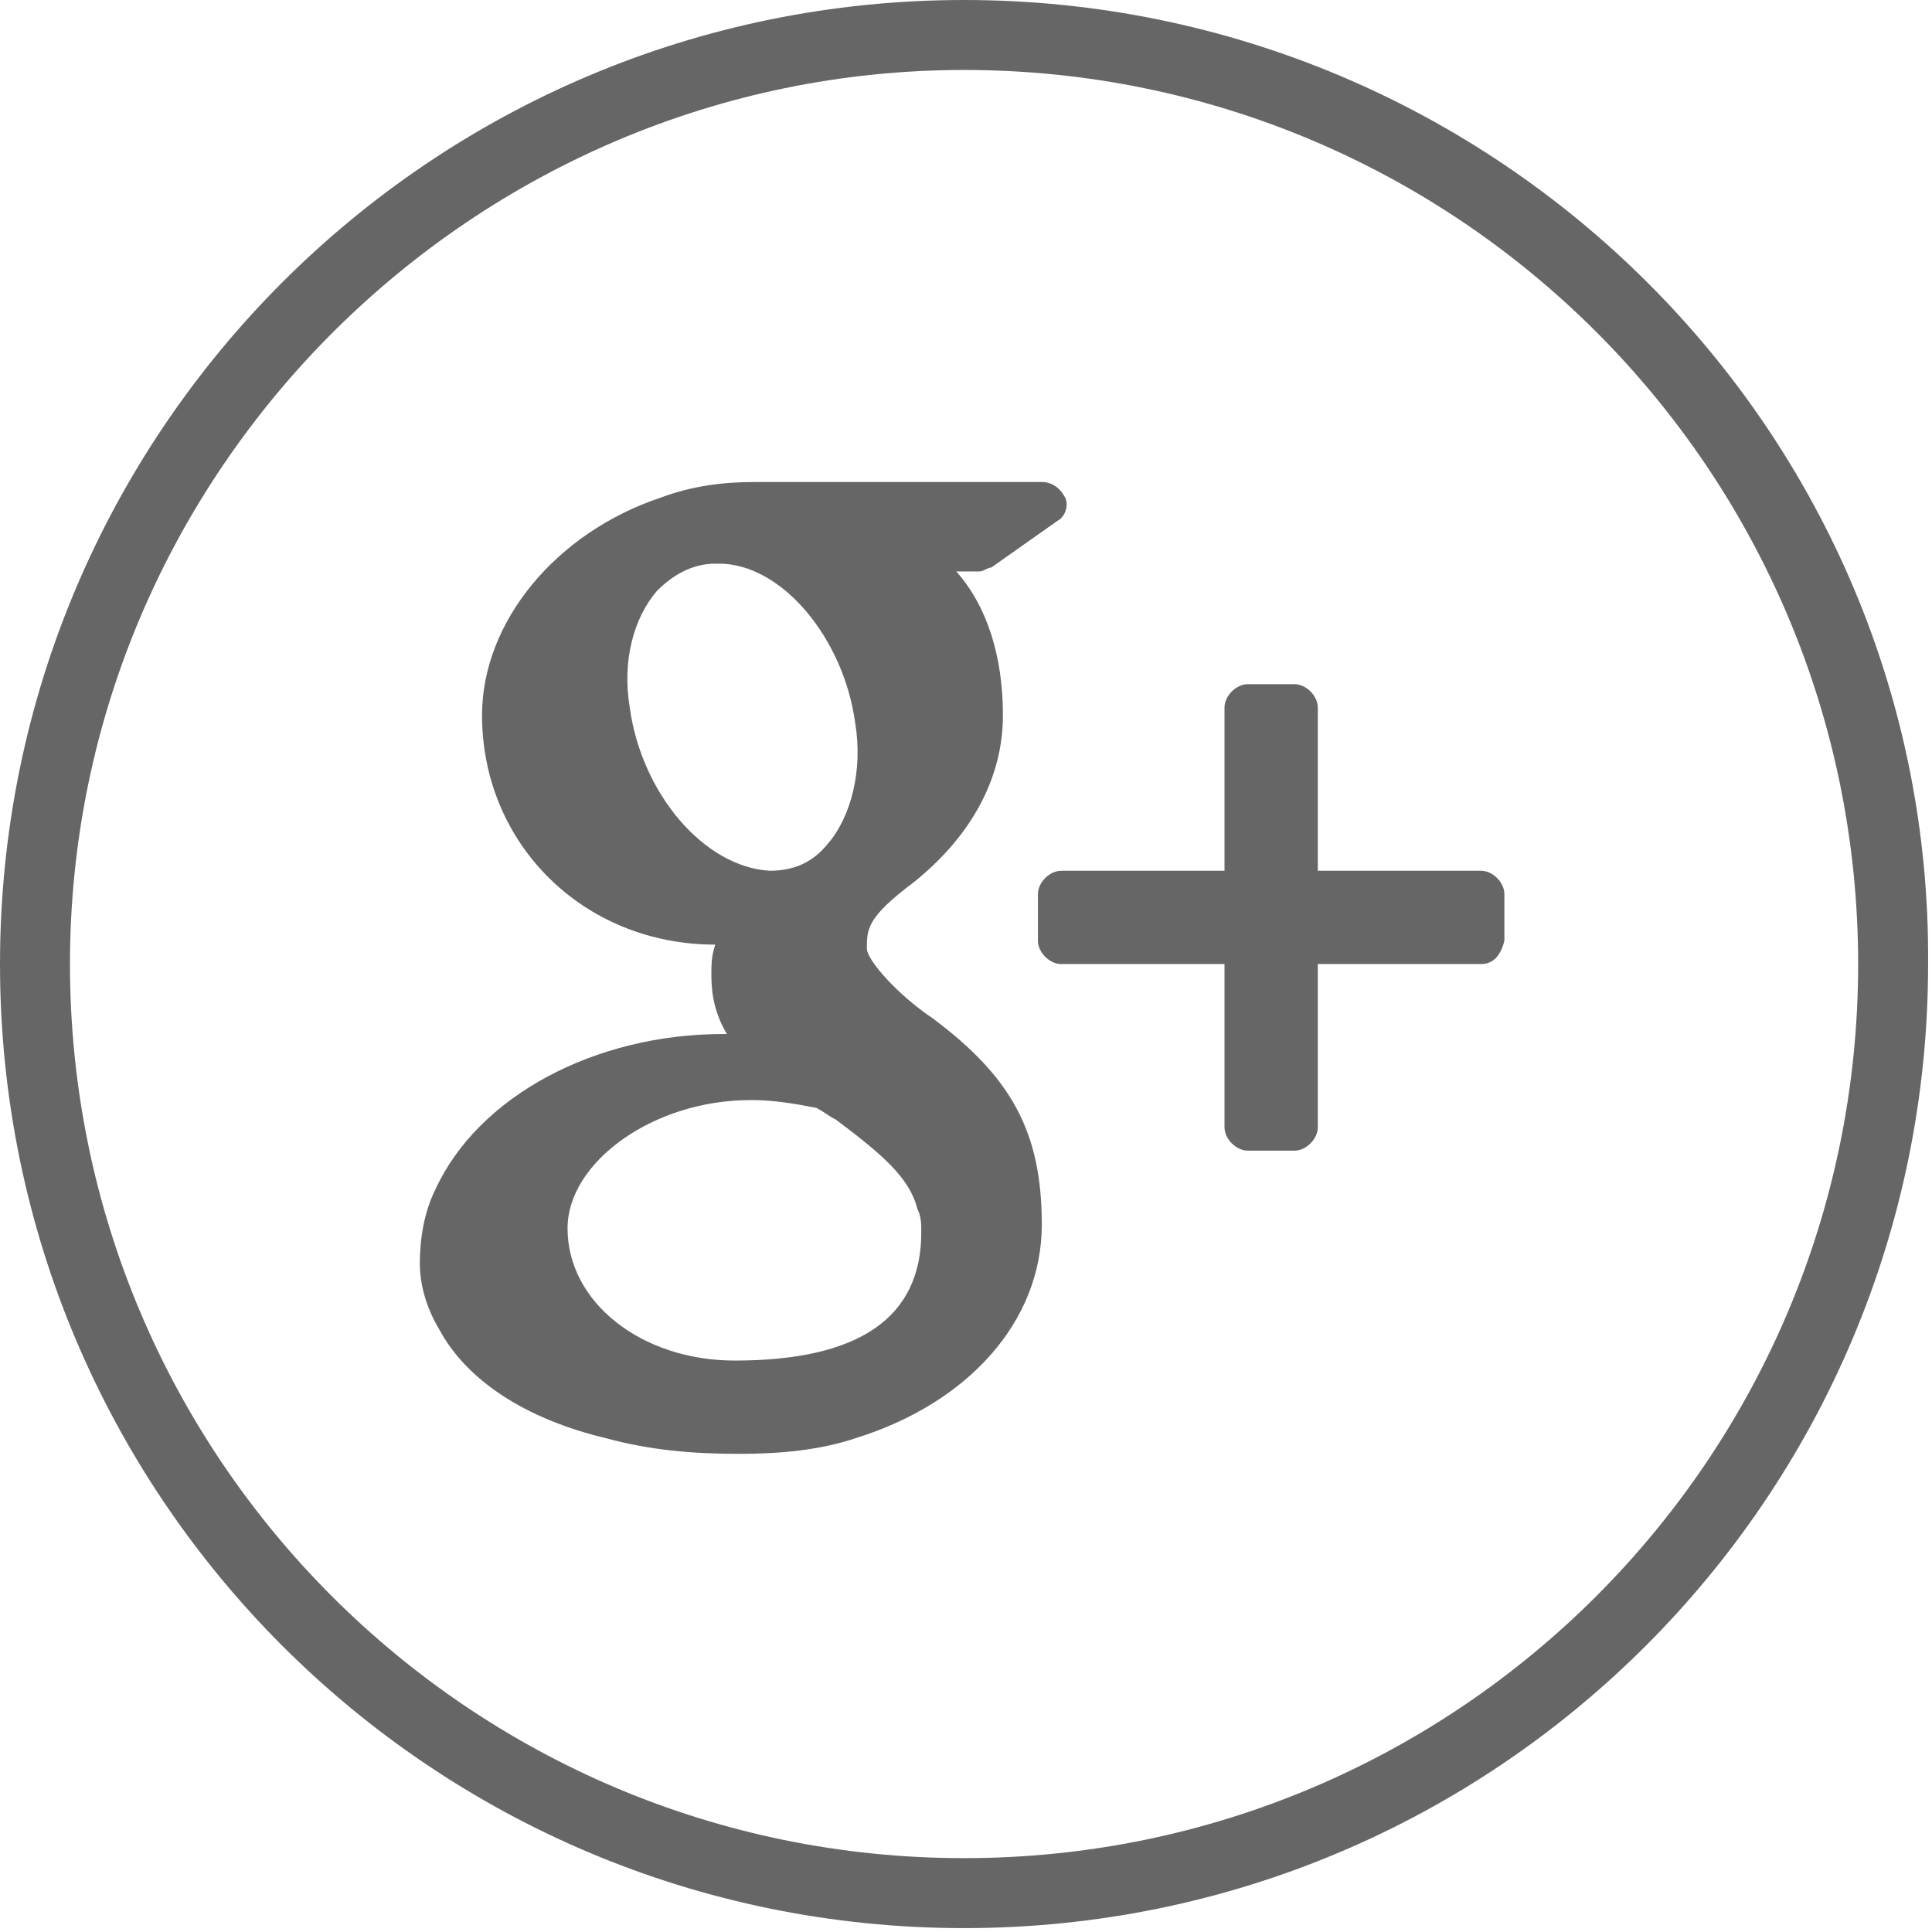
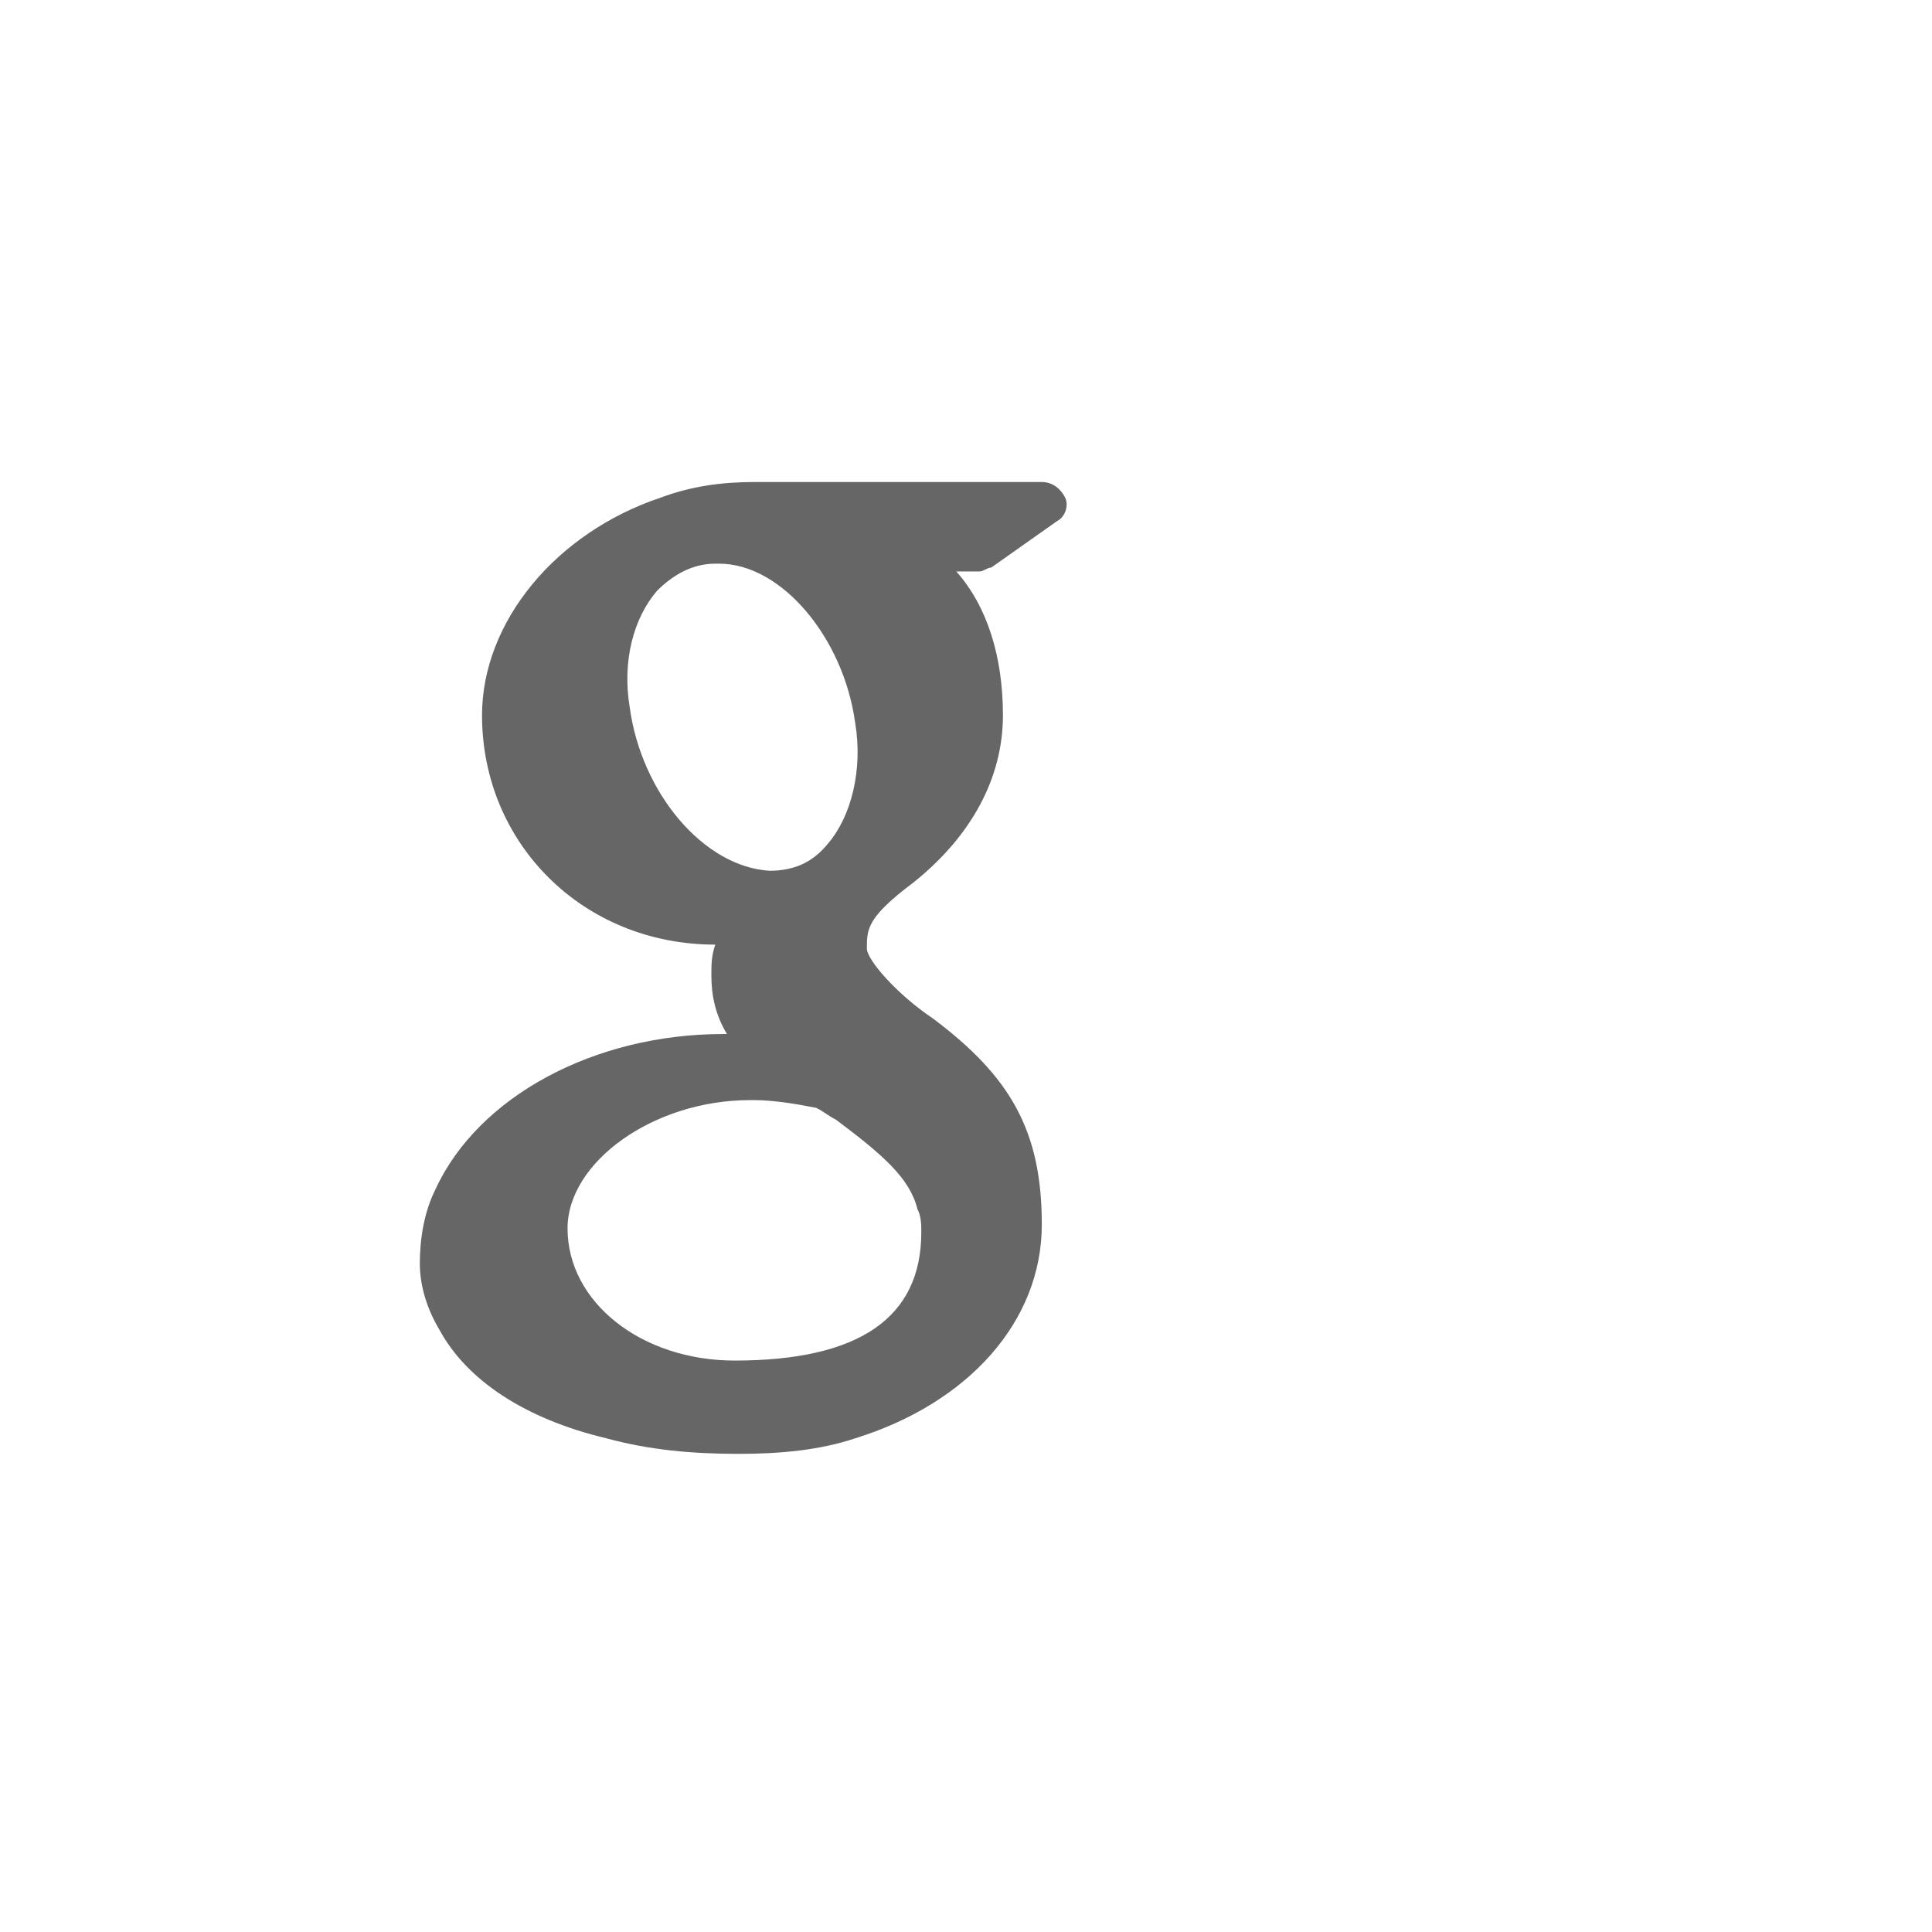
<svg xmlns="http://www.w3.org/2000/svg" version="1.1" id="Capa_1" x="0px" y="0px" viewBox="0 0 49.7 49.7" style="enable-background:new 0 0 49.7 49.7;" xml:space="preserve">
  <style type="text/css">
	.st0{fill:#666666;}
</style>
  <g>
    <g>
      <path class="st0" d="M25.5,14.6l1.7-1.2c0.2-0.1,0.3-0.4,0.2-0.6c-0.1-0.2-0.3-0.4-0.6-0.4h-7.4c-0.8,0-1.6,0.1-2.4,0.4    c-2.7,0.9-4.6,3.2-4.6,5.6c0,3.3,2.6,5.9,6,5.9c-0.1,0.3-0.1,0.5-0.1,0.8c0,0.5,0.1,1,0.4,1.5h-0.1c-3.3,0-6.3,1.6-7.4,4    c-0.3,0.6-0.4,1.3-0.4,1.9c0,0.6,0.2,1.2,0.5,1.7c0.7,1.3,2.2,2.3,4.3,2.8c1.1,0.3,2.2,0.4,3.4,0.4c1.1,0,2.1-0.1,3-0.4    c2.9-0.9,4.8-3,4.8-5.5c0-2.4-0.8-3.8-2.8-5.3c-0.9-0.6-1.7-1.5-1.7-1.8c0-0.5,0-0.8,1.2-1.7c1.5-1.2,2.3-2.7,2.3-4.3    c0-1.5-0.4-2.8-1.2-3.7h0.6C25.3,14.7,25.4,14.6,25.5,14.6z M16.2,18.2c-0.2-1.2,0.1-2.3,0.7-3c0.4-0.4,0.9-0.7,1.5-0.7h0.1    c1.6,0,3.2,1.9,3.5,4.1c0.2,1.2-0.1,2.4-0.7,3.1c-0.4,0.5-0.9,0.7-1.5,0.7l0,0l0,0C18.1,22.3,16.5,20.4,16.2,18.2z M23.6,31.1    c0.1,0.2,0.1,0.4,0.1,0.6c0,2.2-1.6,3.3-4.8,3.3c-2.4,0-4.3-1.5-4.3-3.4c0-1.7,2.2-3.3,4.7-3.3h0.1c0.5,0,1.1,0.1,1.6,0.2    c0.2,0.1,0.3,0.2,0.5,0.3C22.7,29.7,23.4,30.3,23.6,31.1z" />
    </g>
-     <path class="st0" d="M38.1,24.8h-4.2V29c0,0.3-0.3,0.6-0.6,0.6h-1.2c-0.3,0-0.6-0.3-0.6-0.6v-4.2h-4.2c-0.3,0-0.6-0.3-0.6-0.6V23   c0-0.3,0.3-0.6,0.6-0.6h4.2v-4.2c0-0.3,0.3-0.6,0.6-0.6h1.2c0.3,0,0.6,0.3,0.6,0.6v4.2h4.2c0.3,0,0.6,0.3,0.6,0.6v1.2l0,0   C38.6,24.6,38.4,24.8,38.1,24.8z" />
  </g>
  <g>
    <g>
-       <path class="st0" d="M24.8,1.8c12.7,0,23,10.3,23,23s-10.3,23-23,23s-23-10.3-23-23S12.2,1.8,24.8,1.8 M24.8,0    C11.1,0,0,11.1,0,24.8s11.1,24.8,24.8,24.8s24.8-11.1,24.8-24.8C49.7,11.1,38.5,0,24.8,0L24.8,0z" />
-     </g>
+       </g>
  </g>
</svg>